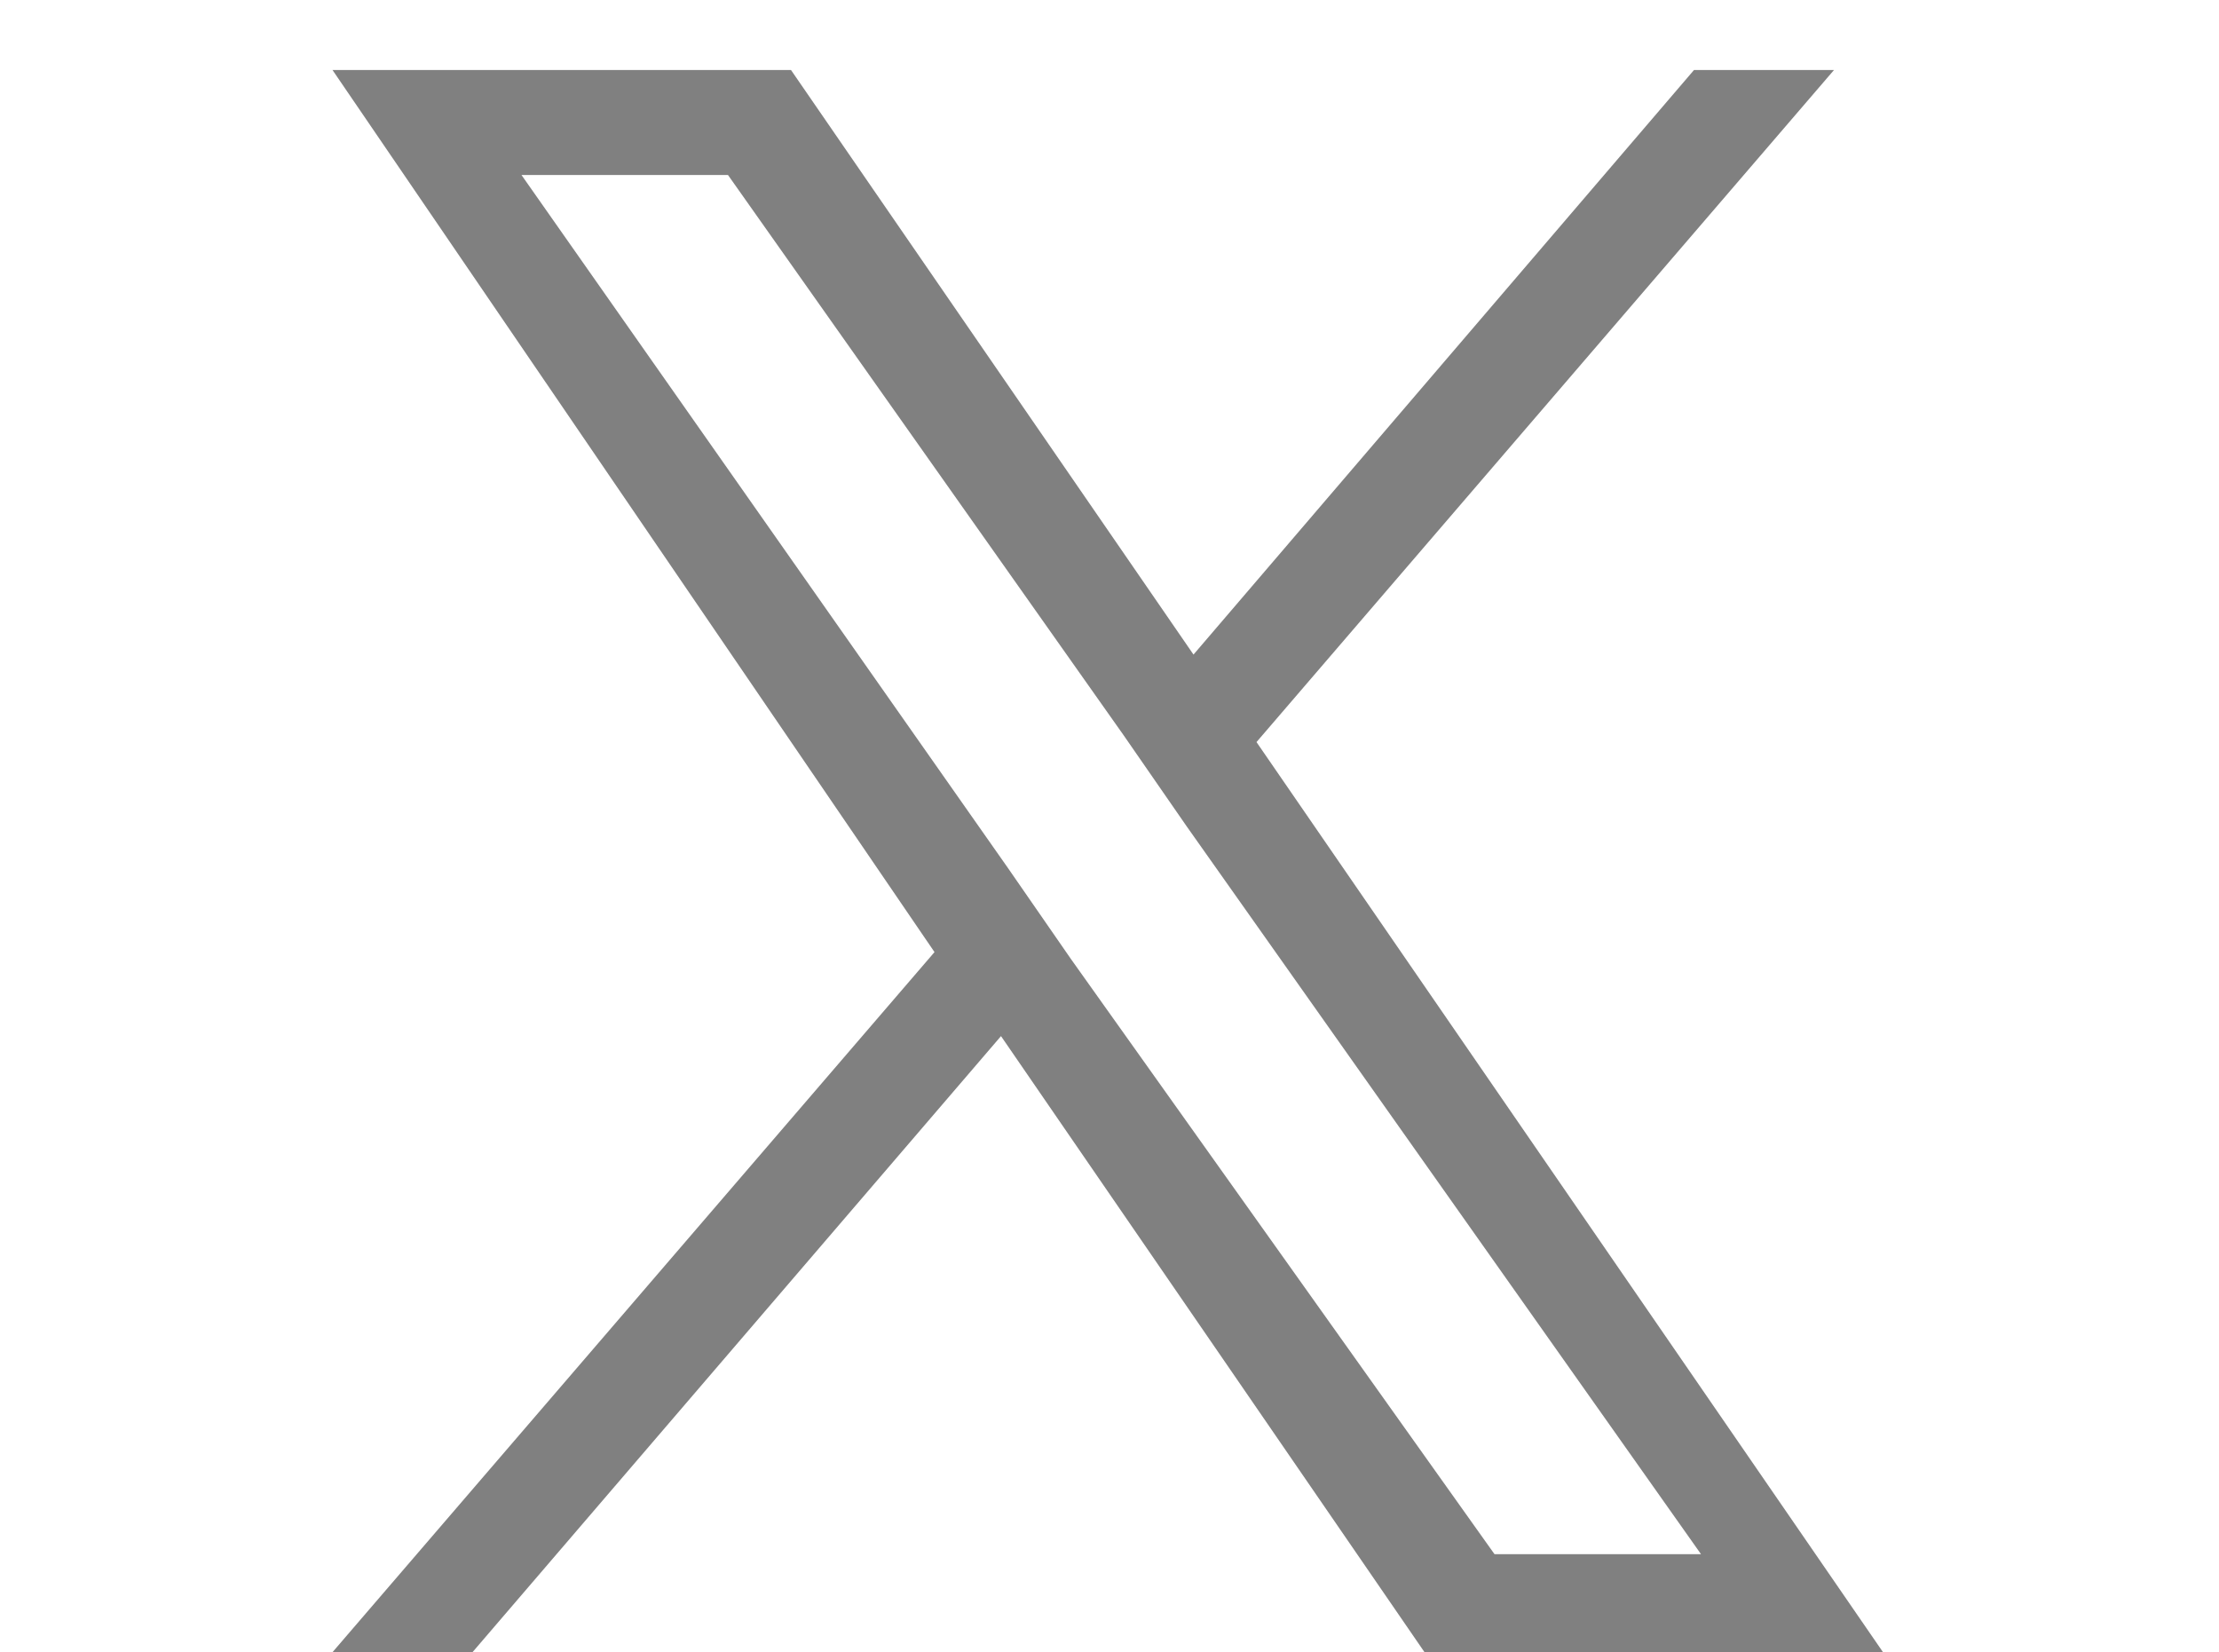
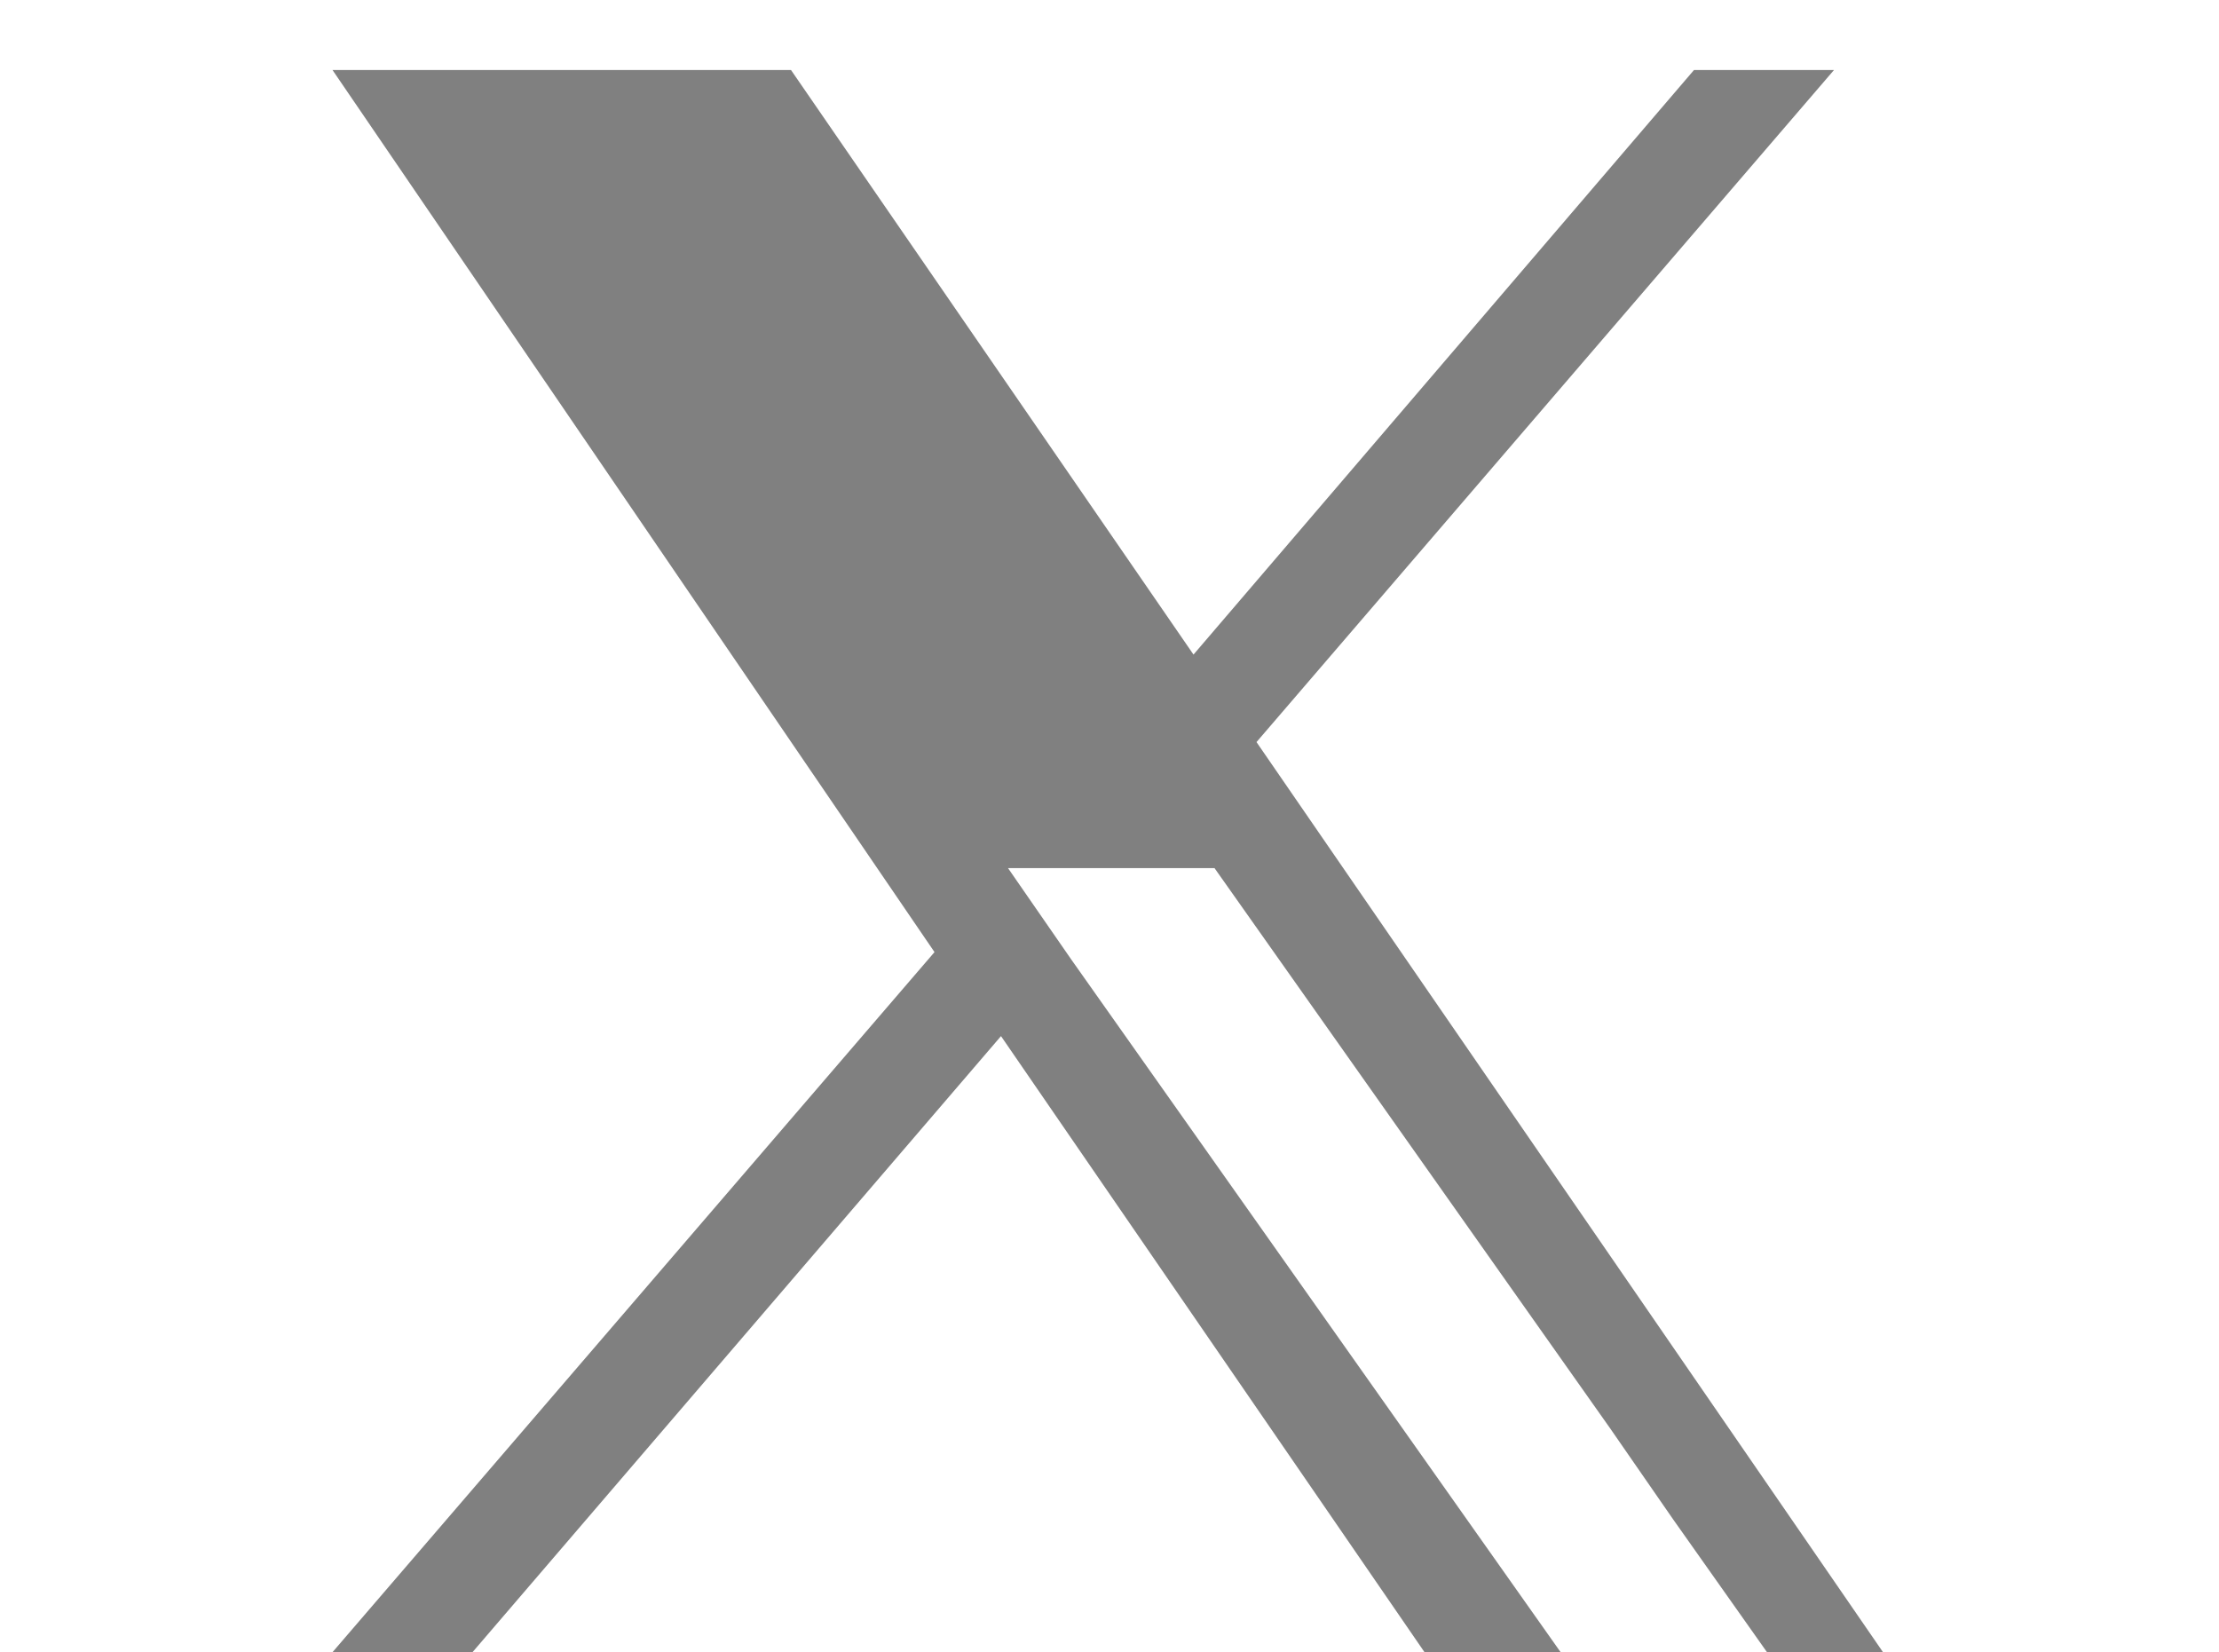
<svg xmlns="http://www.w3.org/2000/svg" version="1.1" id="レイヤー_1" x="0px" y="0px" viewBox="0 0 63.4 47.2" style="enable-background:new 0 0 63.4 47.2;" xml:space="preserve">
  <style type="text/css">
	.st0{fill:#808080;}
</style>
  <g>
-     <path class="st0" d="M35.9,21.2L52.4,2h-4L34.1,18.7L22.6,2H9.5l17.2,25.2l-17.2,20h4l15.1-17.6l12.1,17.6h13.1L35.9,21.2   L35.9,21.2z M30.6,27.4l-1.8-2.6L14.9,5h5.9l11.3,16l1.8,2.6l14.7,20.8h-5.9L30.6,27.4L30.6,27.4z" />
+     <path class="st0" d="M35.9,21.2L52.4,2h-4L34.1,18.7L22.6,2H9.5l17.2,25.2l-17.2,20h4l15.1-17.6l12.1,17.6h13.1L35.9,21.2   L35.9,21.2z M30.6,27.4l-1.8-2.6h5.9l11.3,16l1.8,2.6l14.7,20.8h-5.9L30.6,27.4L30.6,27.4z" />
  </g>
</svg>